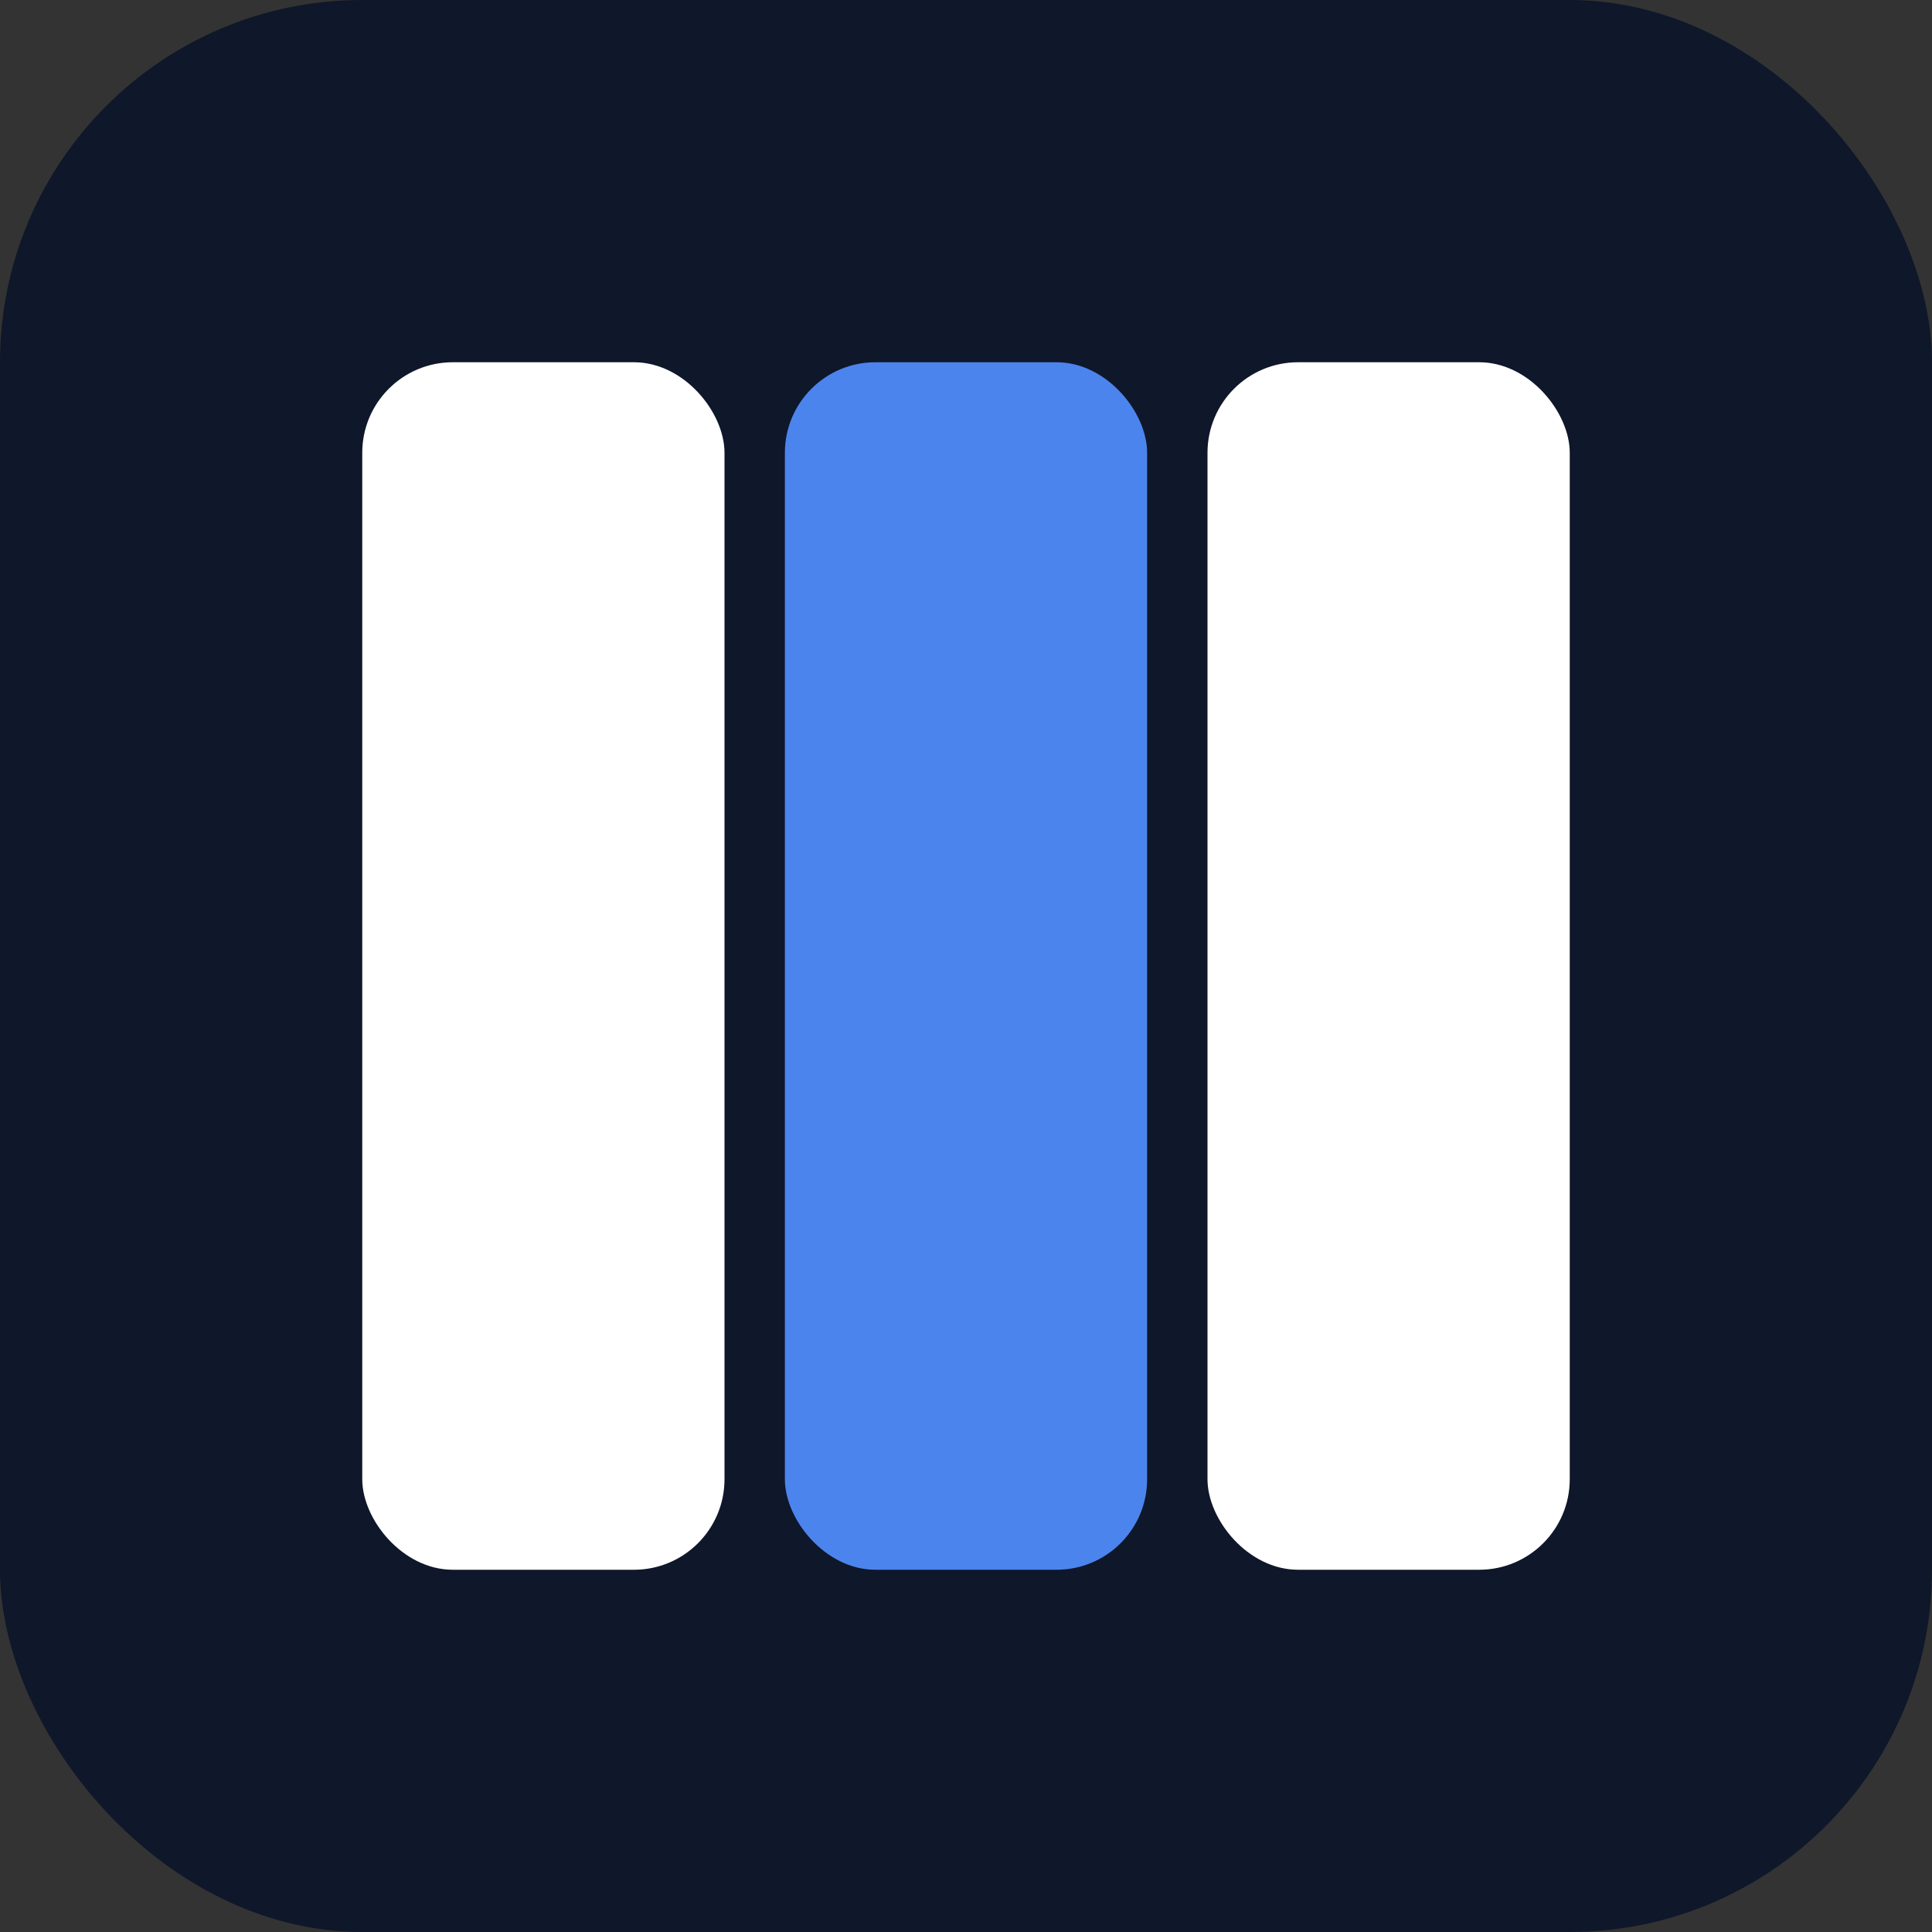
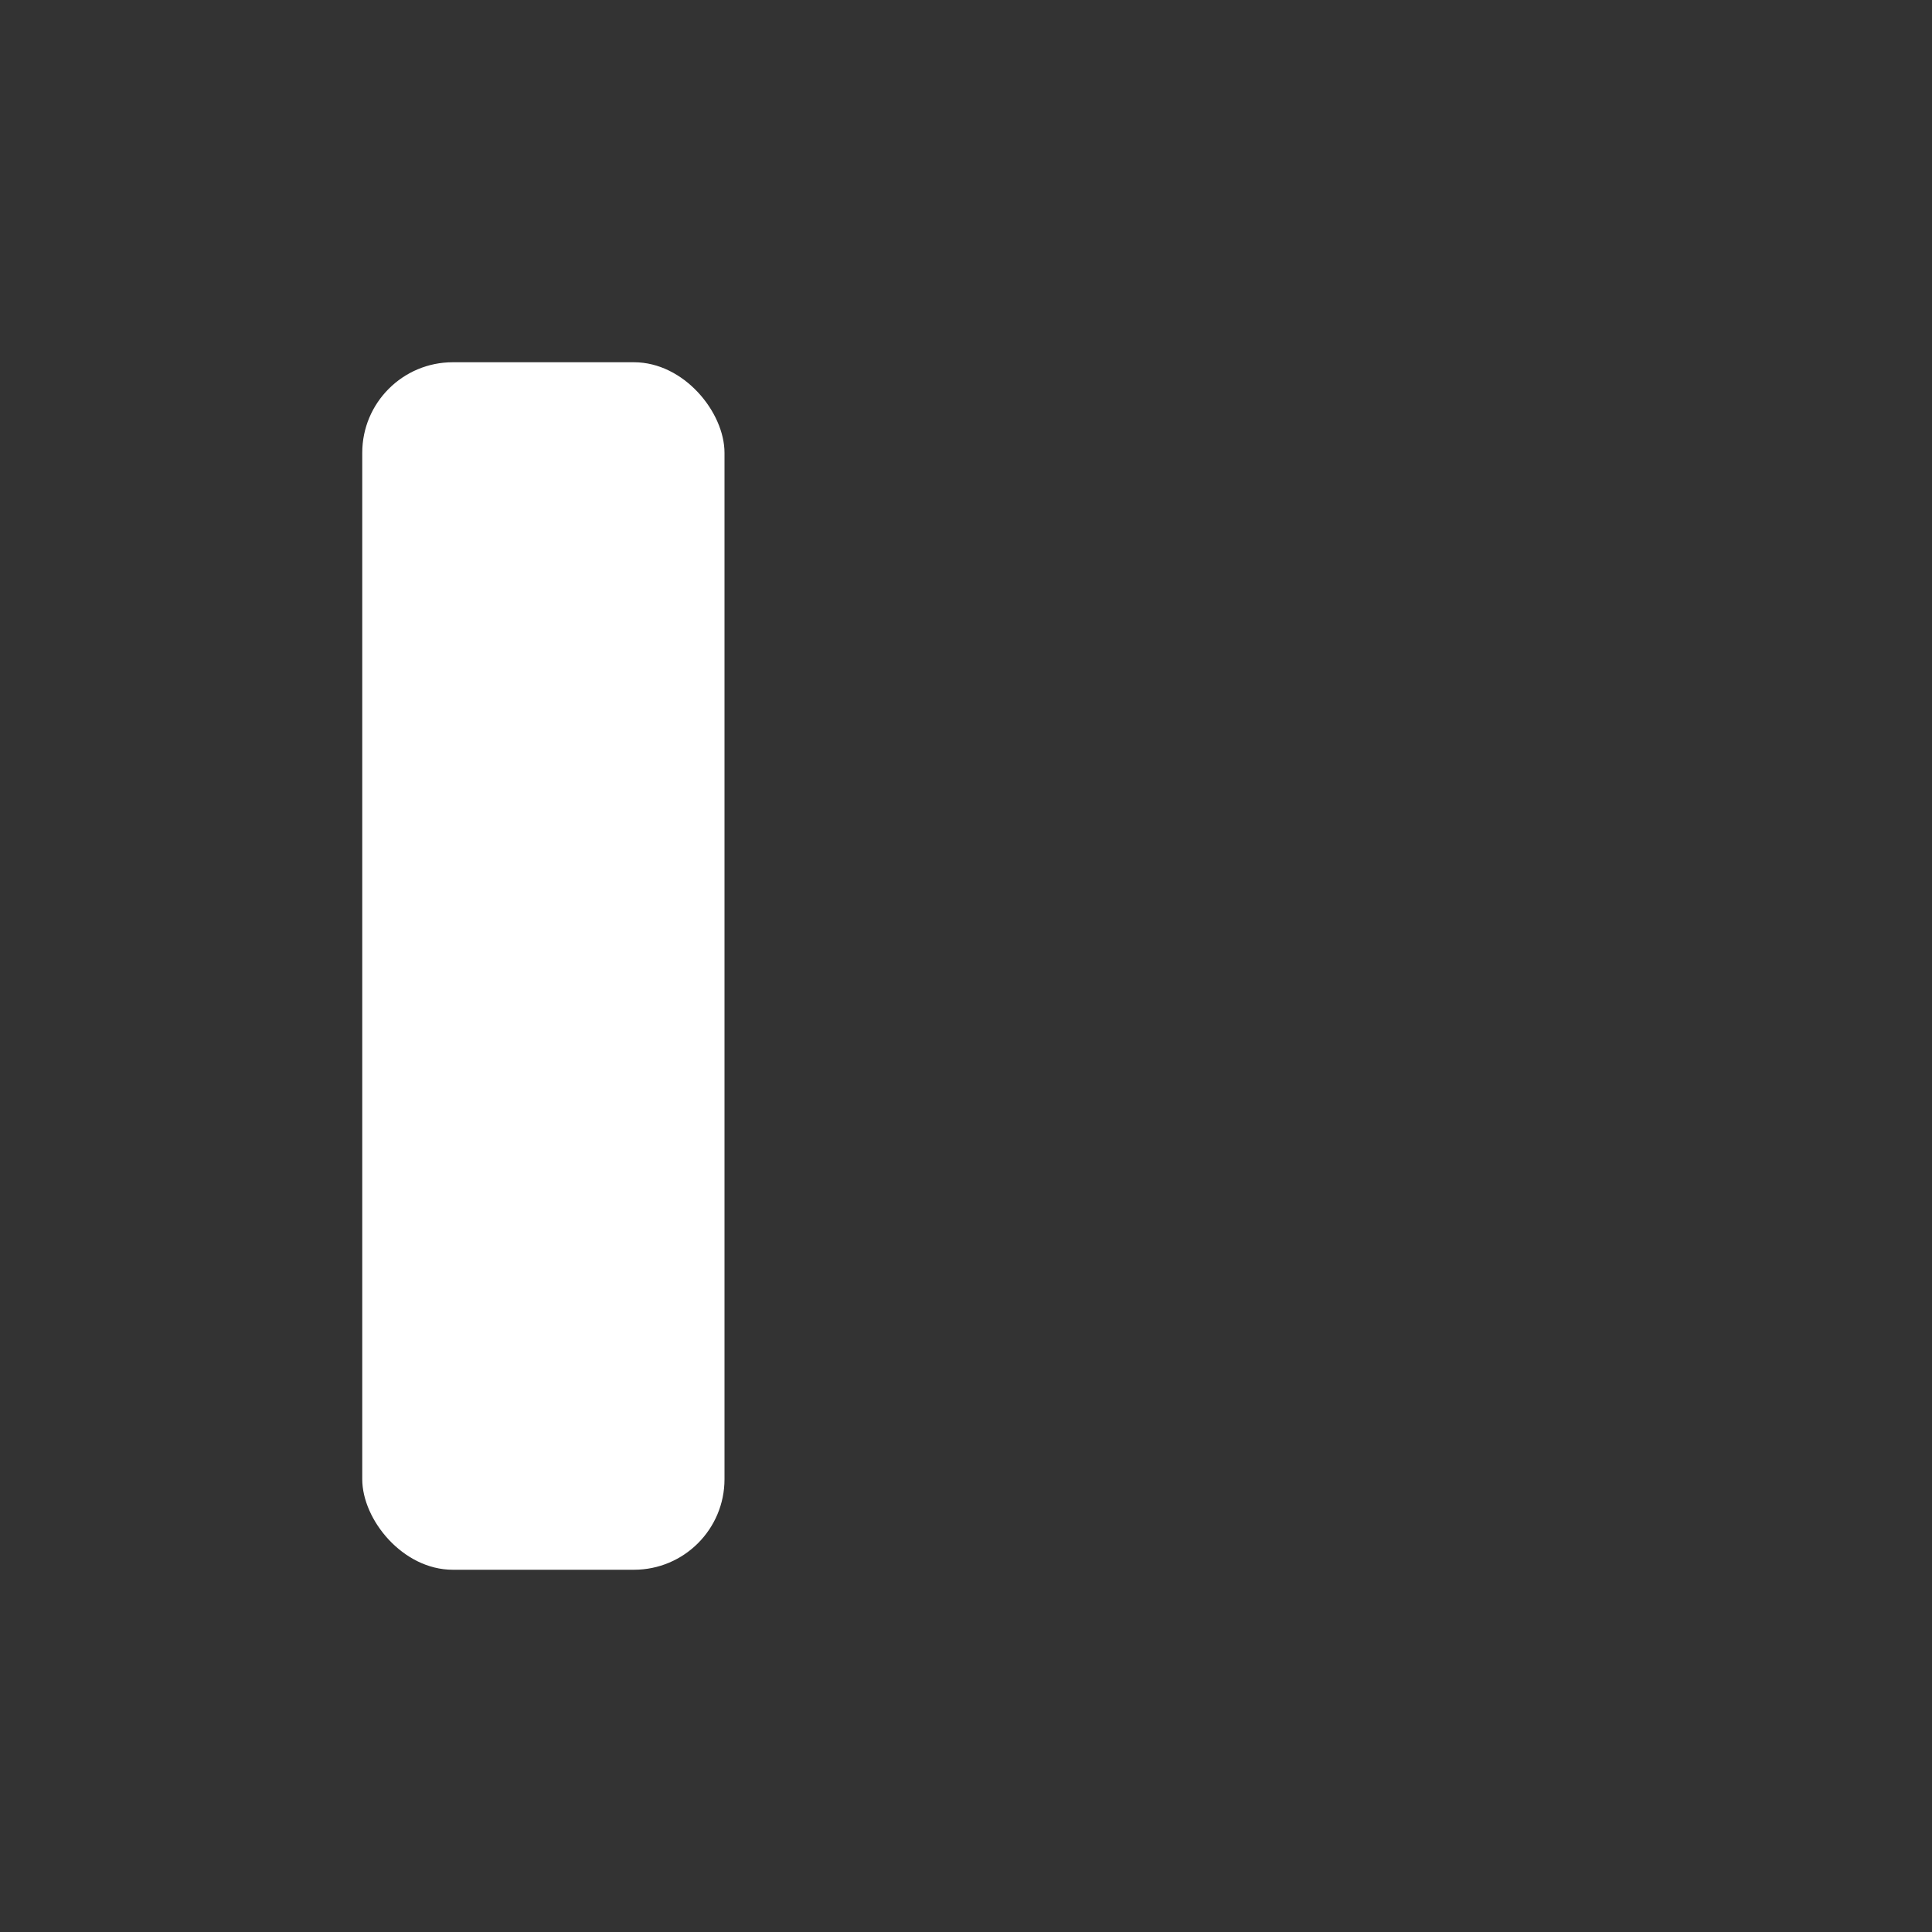
<svg xmlns="http://www.w3.org/2000/svg" viewBox="0 0 64 64">
  <rect x="0" y="0" width="64" height="64" fill="#333333" stroke="none" />
-   <rect width="64" height="64" rx="12" fill="#0f172a" />
  <rect x="12" y="12" width="12" height="40" rx="3" fill="#ffffff" />
-   <rect x="26" y="12" width="12" height="40" rx="3" fill="#4C84EE" />
-   <rect x="40" y="12" width="12" height="40" rx="3" fill="#ffffff" />
</svg>